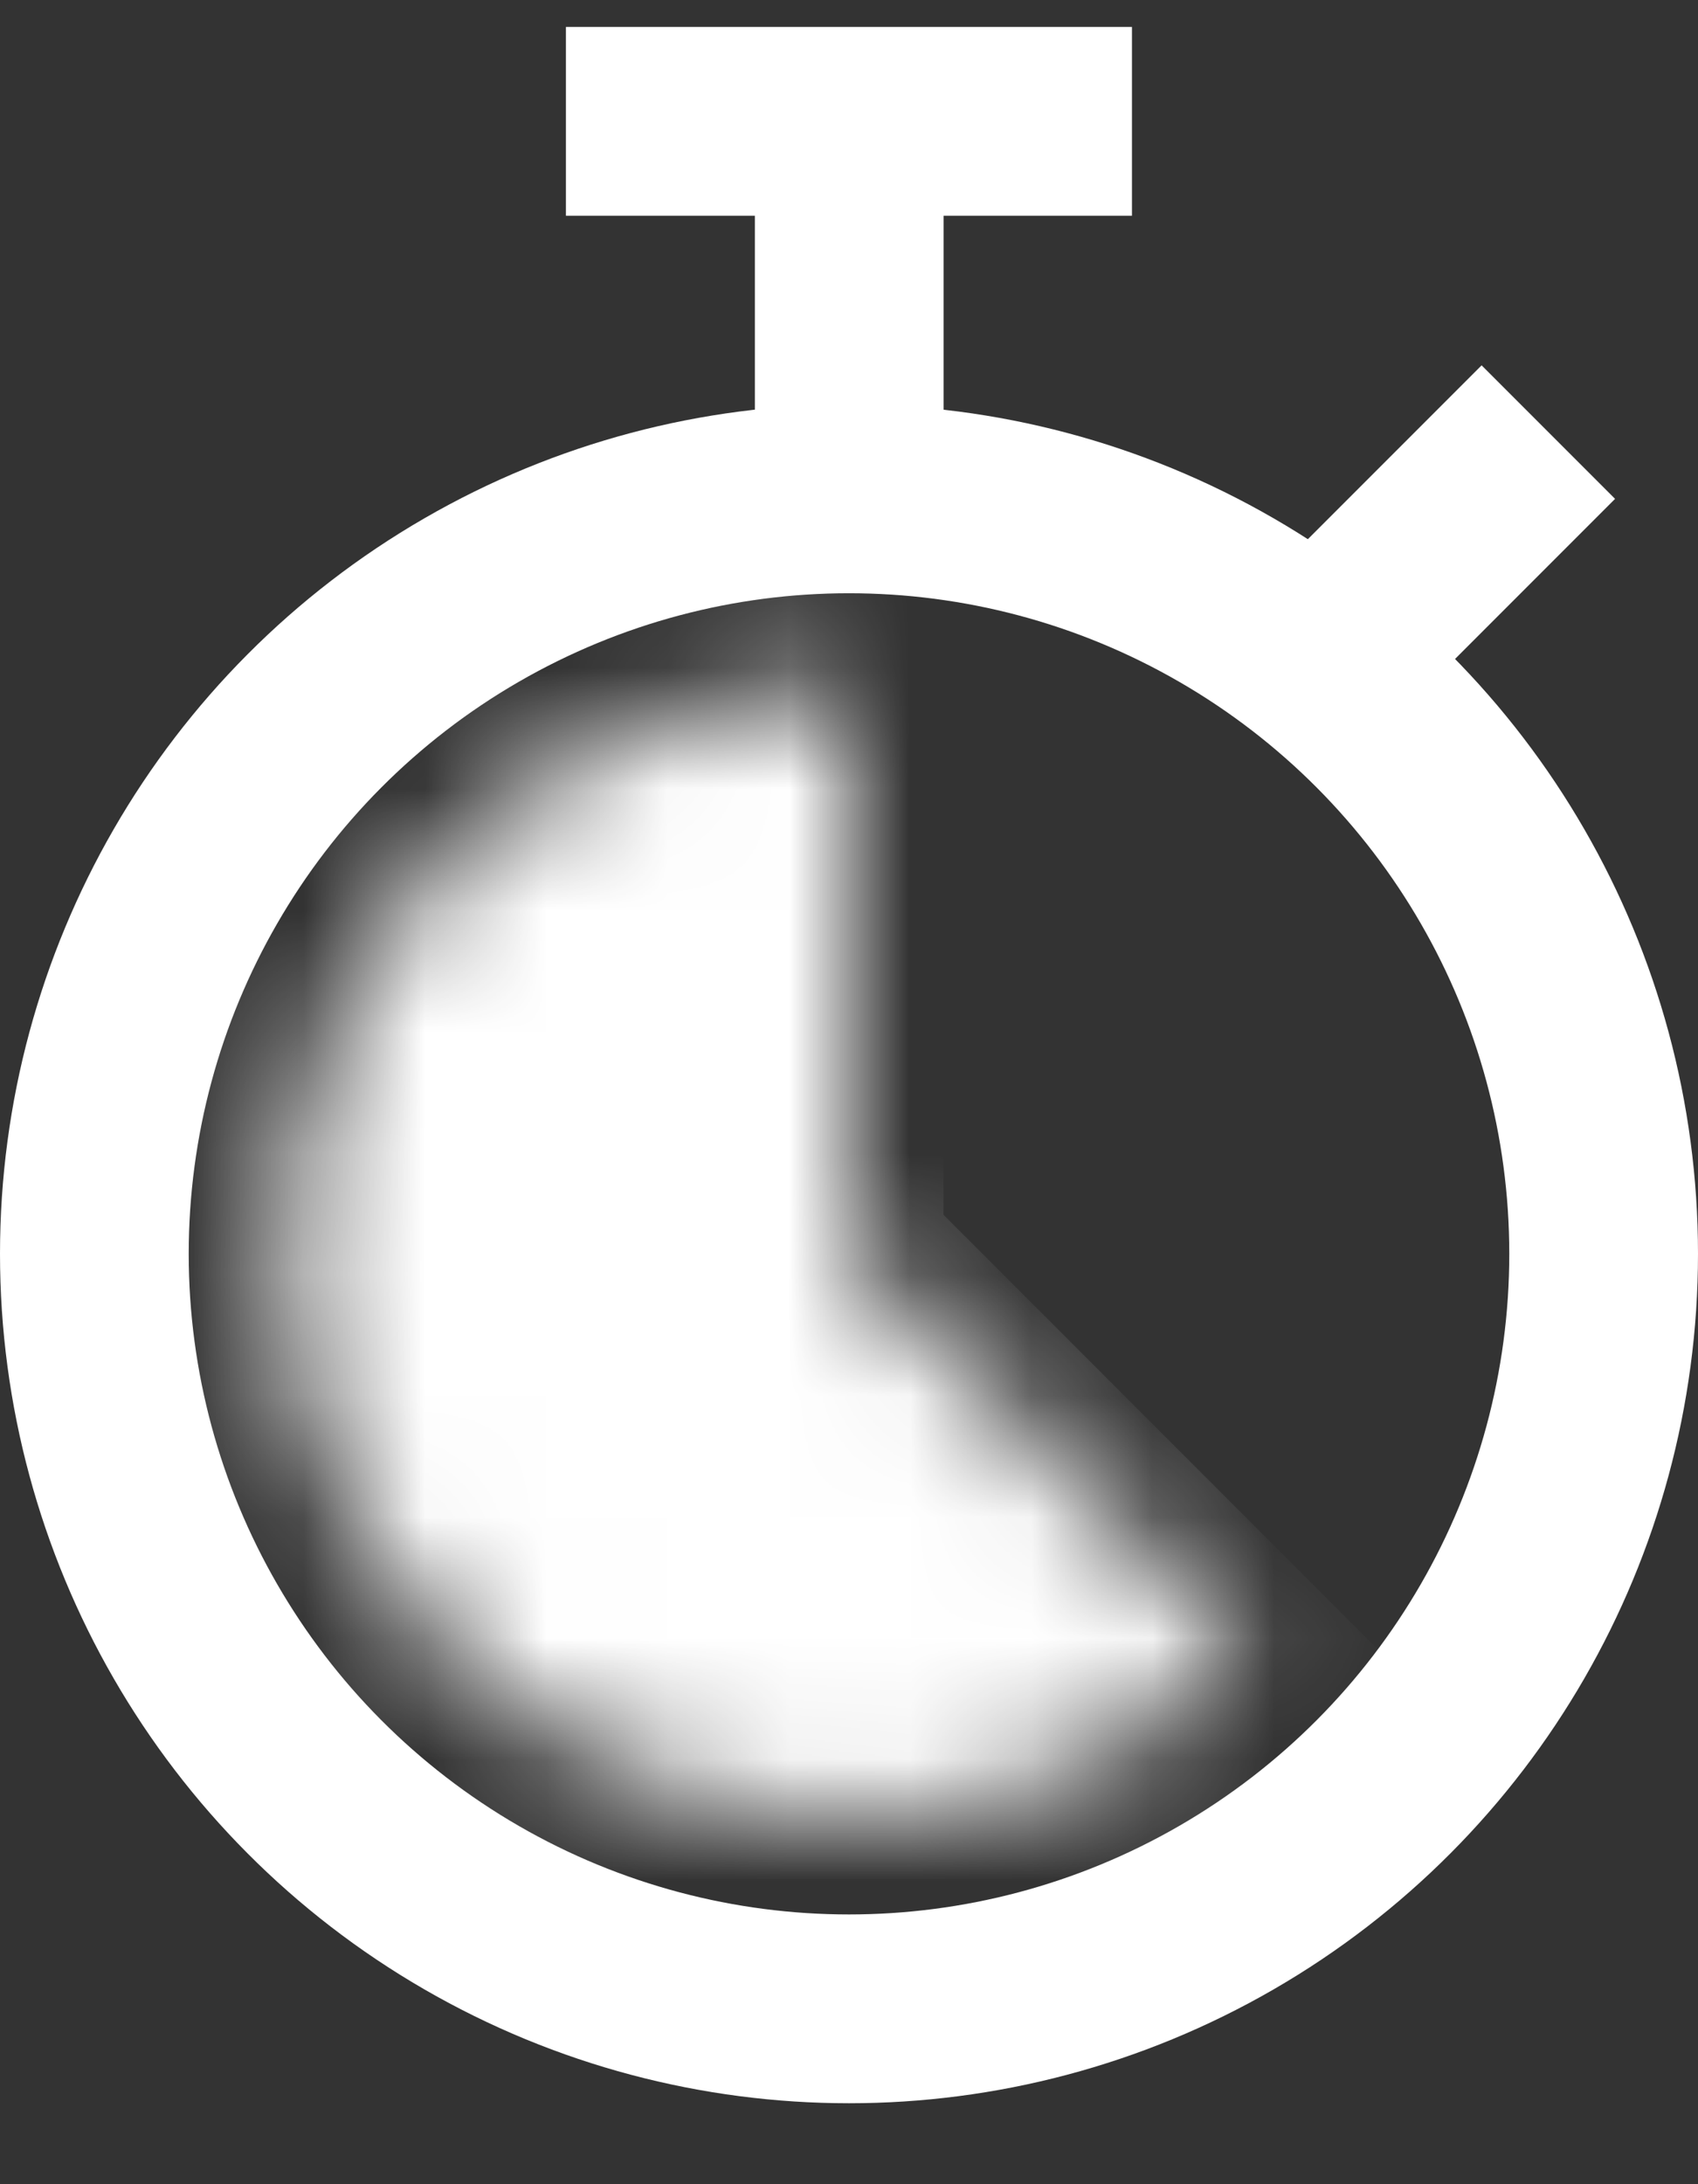
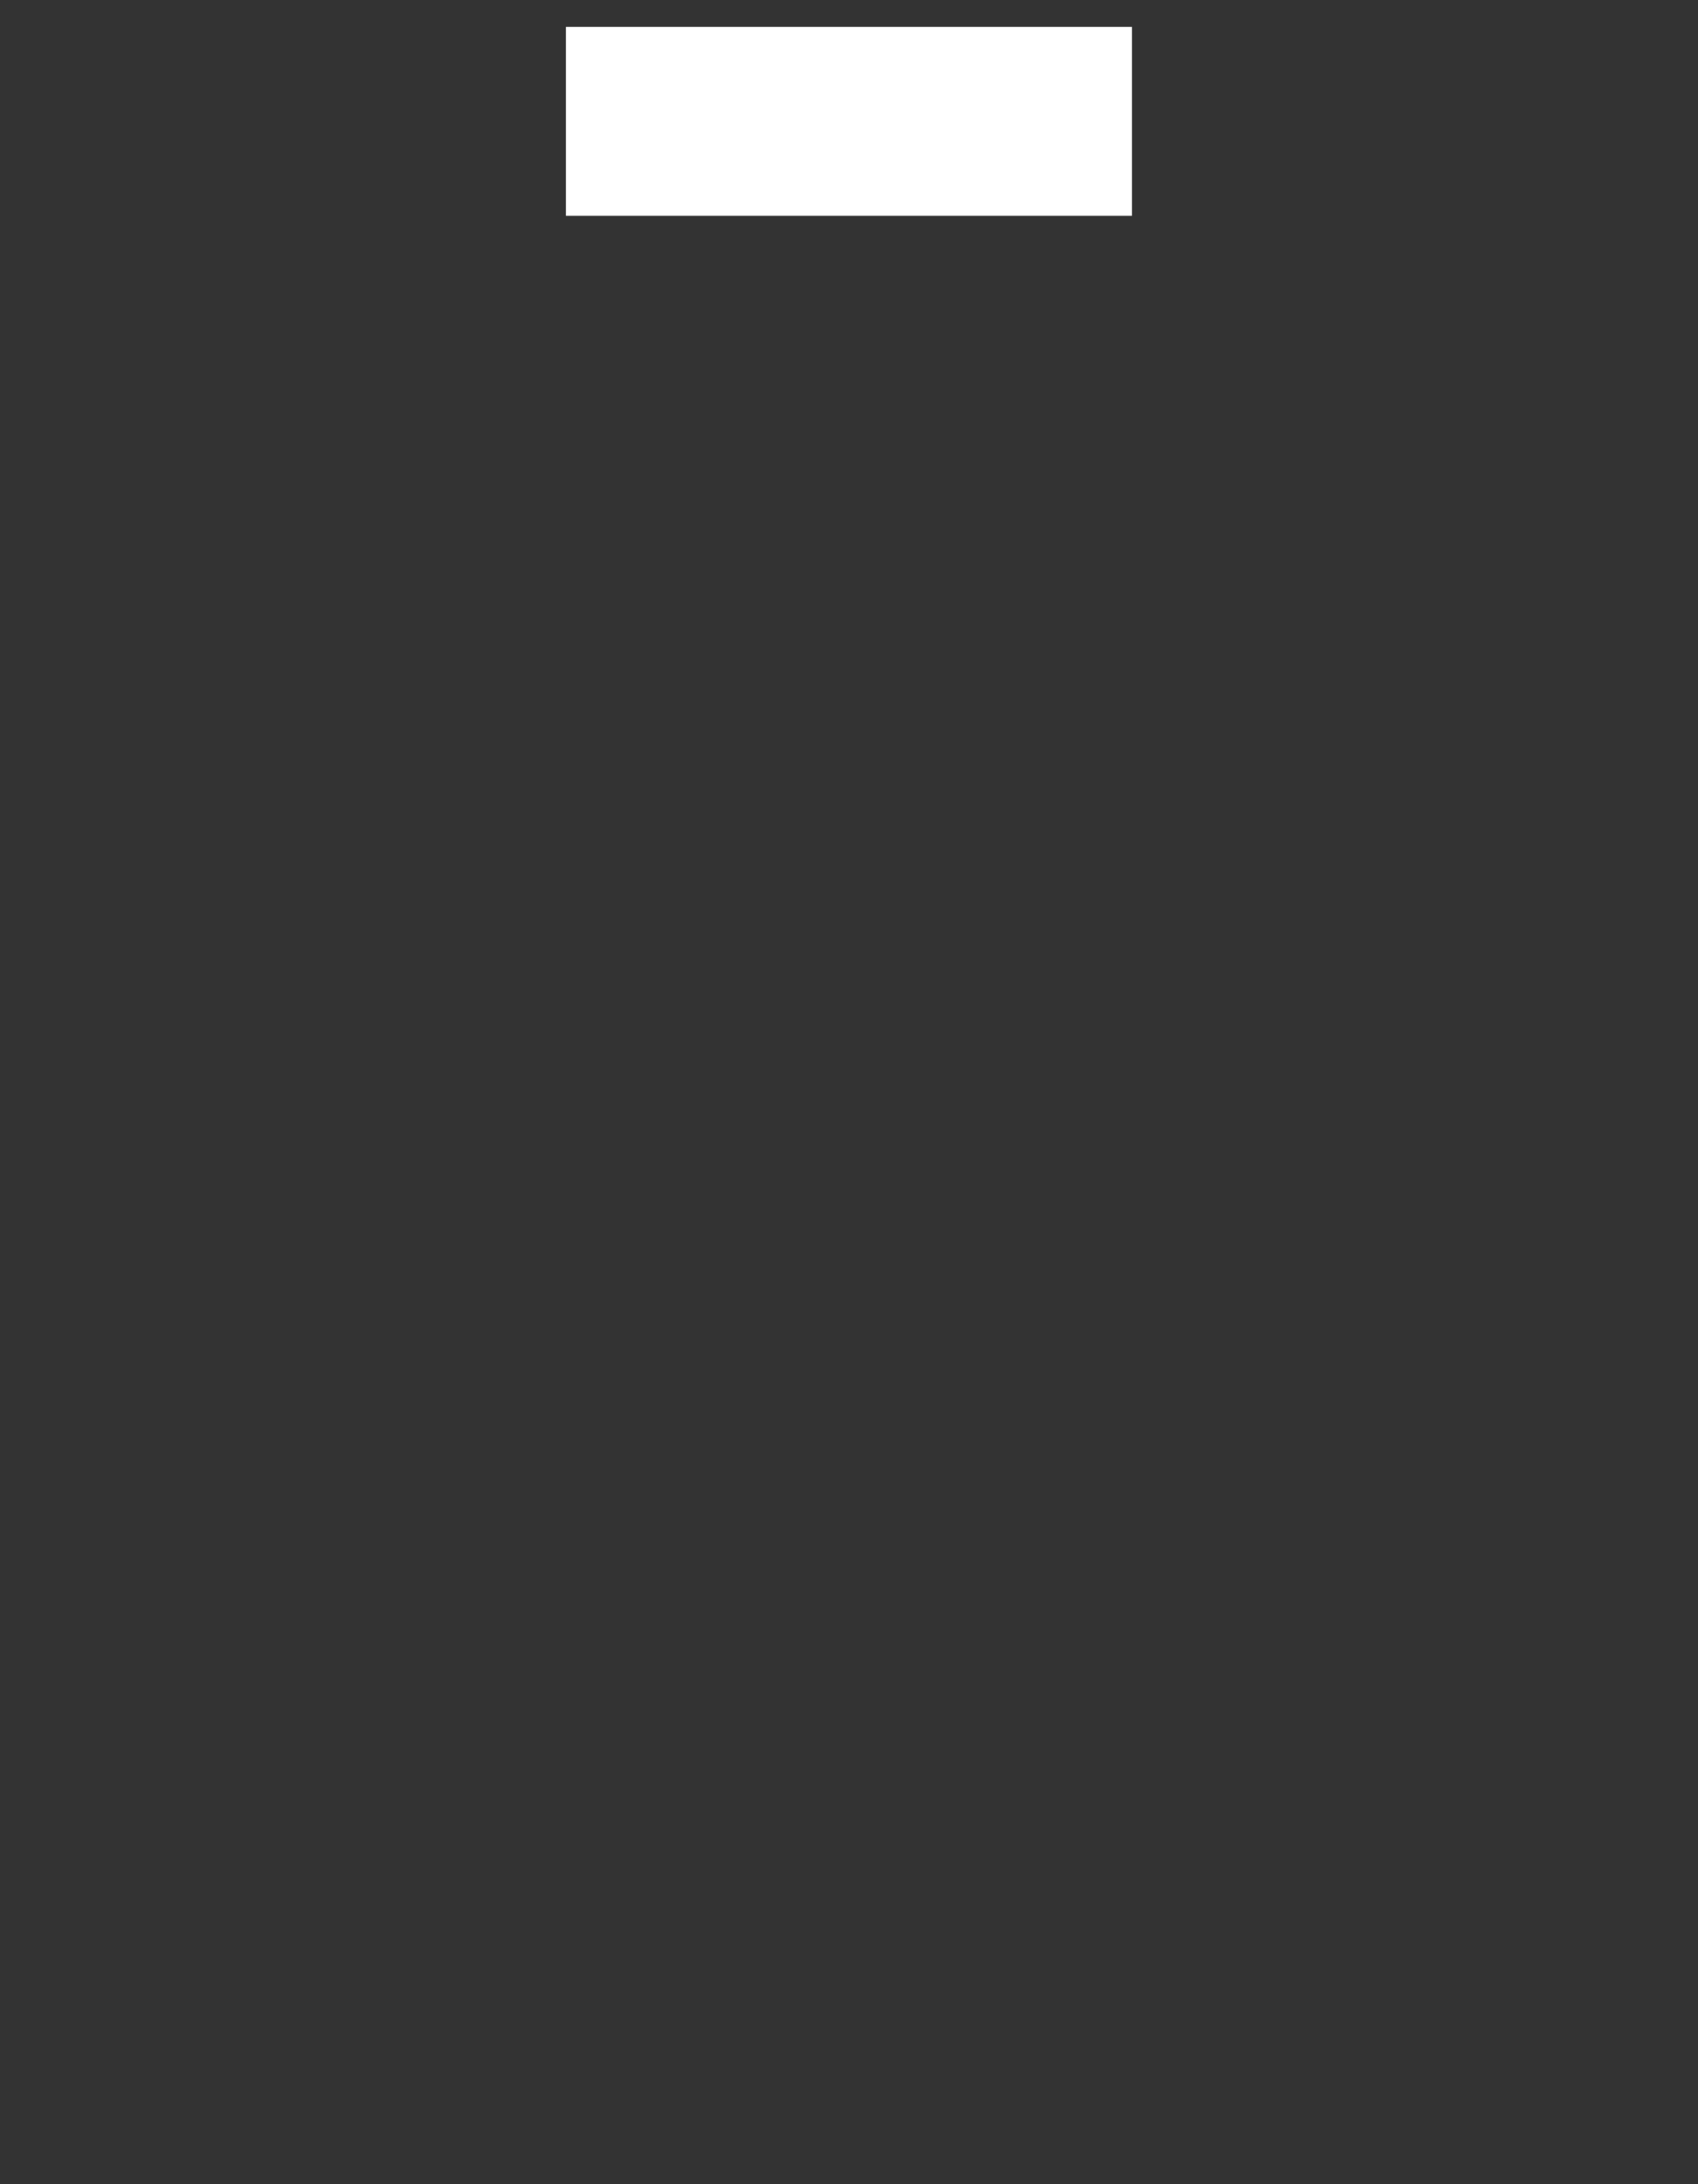
<svg xmlns="http://www.w3.org/2000/svg" width="14" height="18" viewBox="0 0 14 18" fill="none">
  <rect x="0" y="0" width="14" height="18" fill="#333333" stroke="none" />
-   <circle cx="7" cy="10.333" r="6.222" stroke="white" stroke-width="1.556" />
  <mask id="path-2-inside-1_972_16" fill="white">
-     <path d="M10.3 13.633C9.758 14.176 9.09 14.576 8.355 14.799C7.621 15.022 6.843 15.06 6.09 14.91C5.338 14.76 4.633 14.427 4.04 13.941C3.447 13.454 2.983 12.828 2.689 12.119C2.396 11.41 2.281 10.639 2.356 9.876C2.432 9.112 2.694 8.379 3.12 7.741C3.547 7.102 4.124 6.579 4.801 6.218C5.478 5.856 6.233 5.667 7.001 5.667V10.333L10.3 13.633Z" />
-   </mask>
-   <path d="M10.3 13.633C9.758 14.176 9.09 14.576 8.355 14.799C7.621 15.022 6.843 15.06 6.09 14.91C5.338 14.76 4.633 14.427 4.04 13.941C3.447 13.454 2.983 12.828 2.689 12.119C2.396 11.41 2.281 10.639 2.356 9.876C2.432 9.112 2.694 8.379 3.12 7.741C3.547 7.102 4.124 6.579 4.801 6.218C5.478 5.856 6.233 5.667 7.001 5.667V10.333L10.3 13.633Z" fill="white" stroke="white" stroke-width="1.556" mask="url(#path-2-inside-1_972_16)" />
-   <line x1="11.116" y1="5.211" x2="12.766" y2="3.561" stroke="white" stroke-width="1.556" />
-   <line x1="7.002" y1="4.111" x2="7.002" y2="1" stroke="white" stroke-width="1.556" />
+     </mask>
  <line x1="4.666" y1="1" x2="9.333" y2="1" stroke="white" stroke-width="1.556" />
</svg>